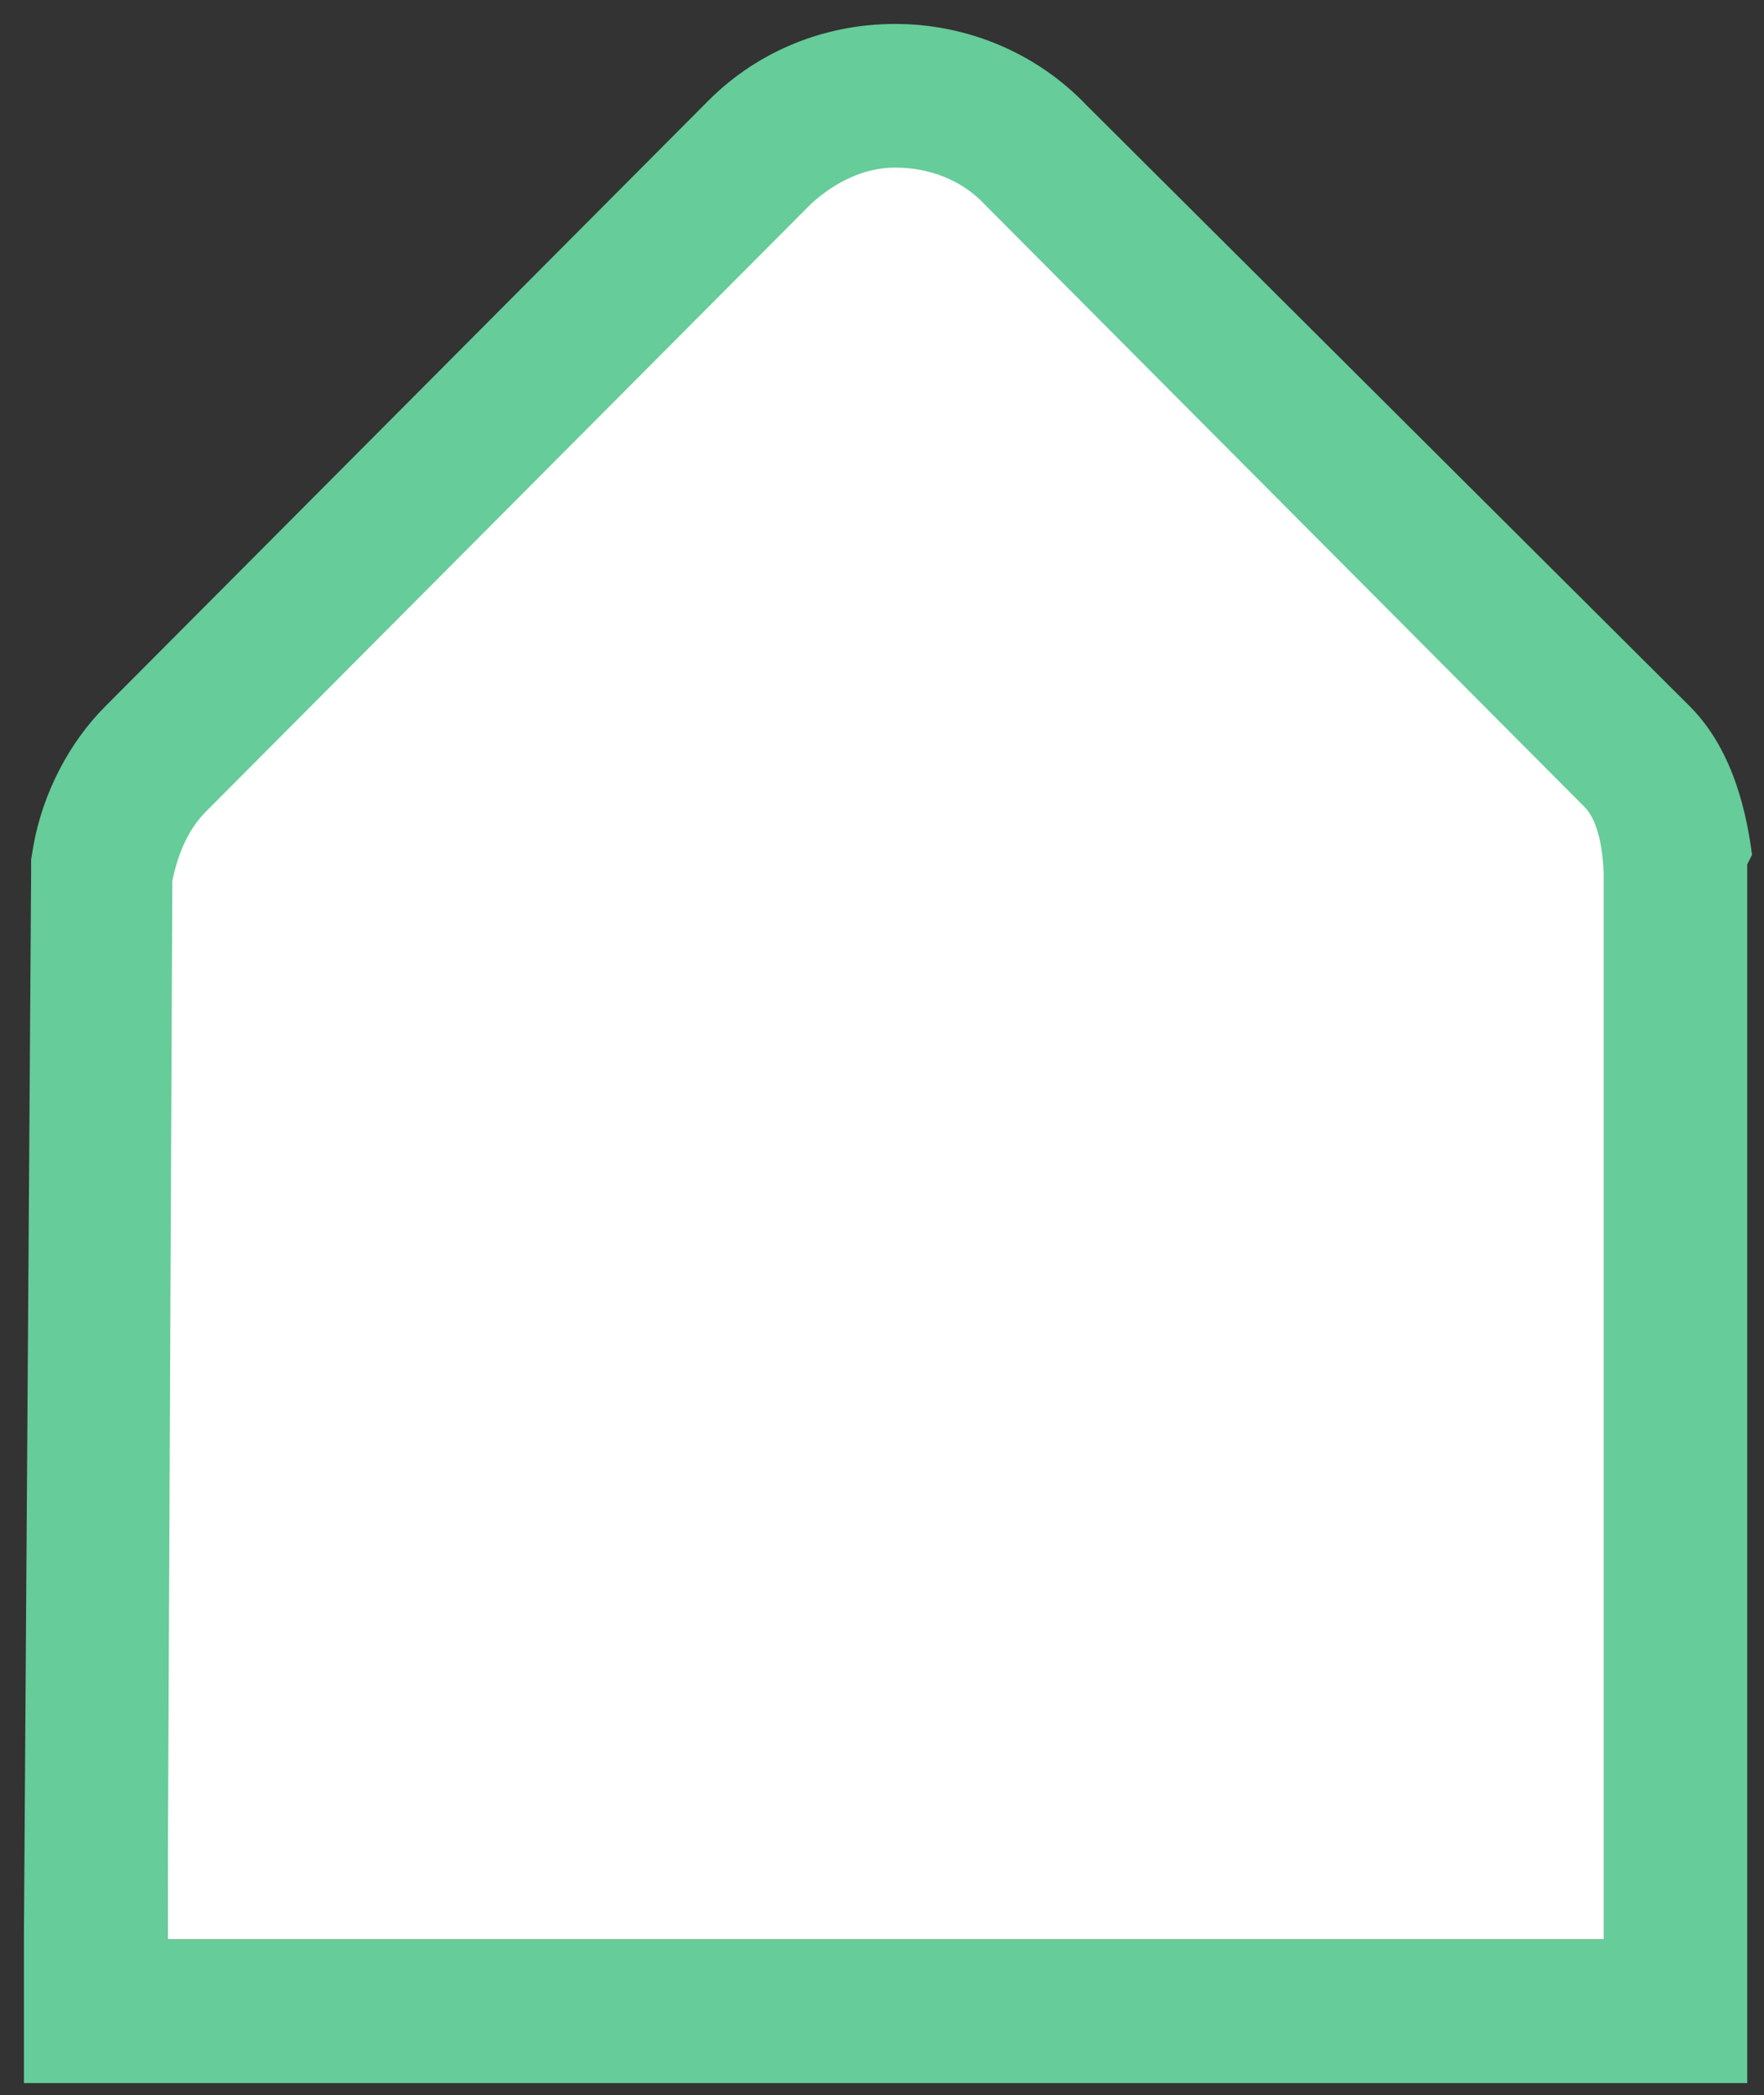
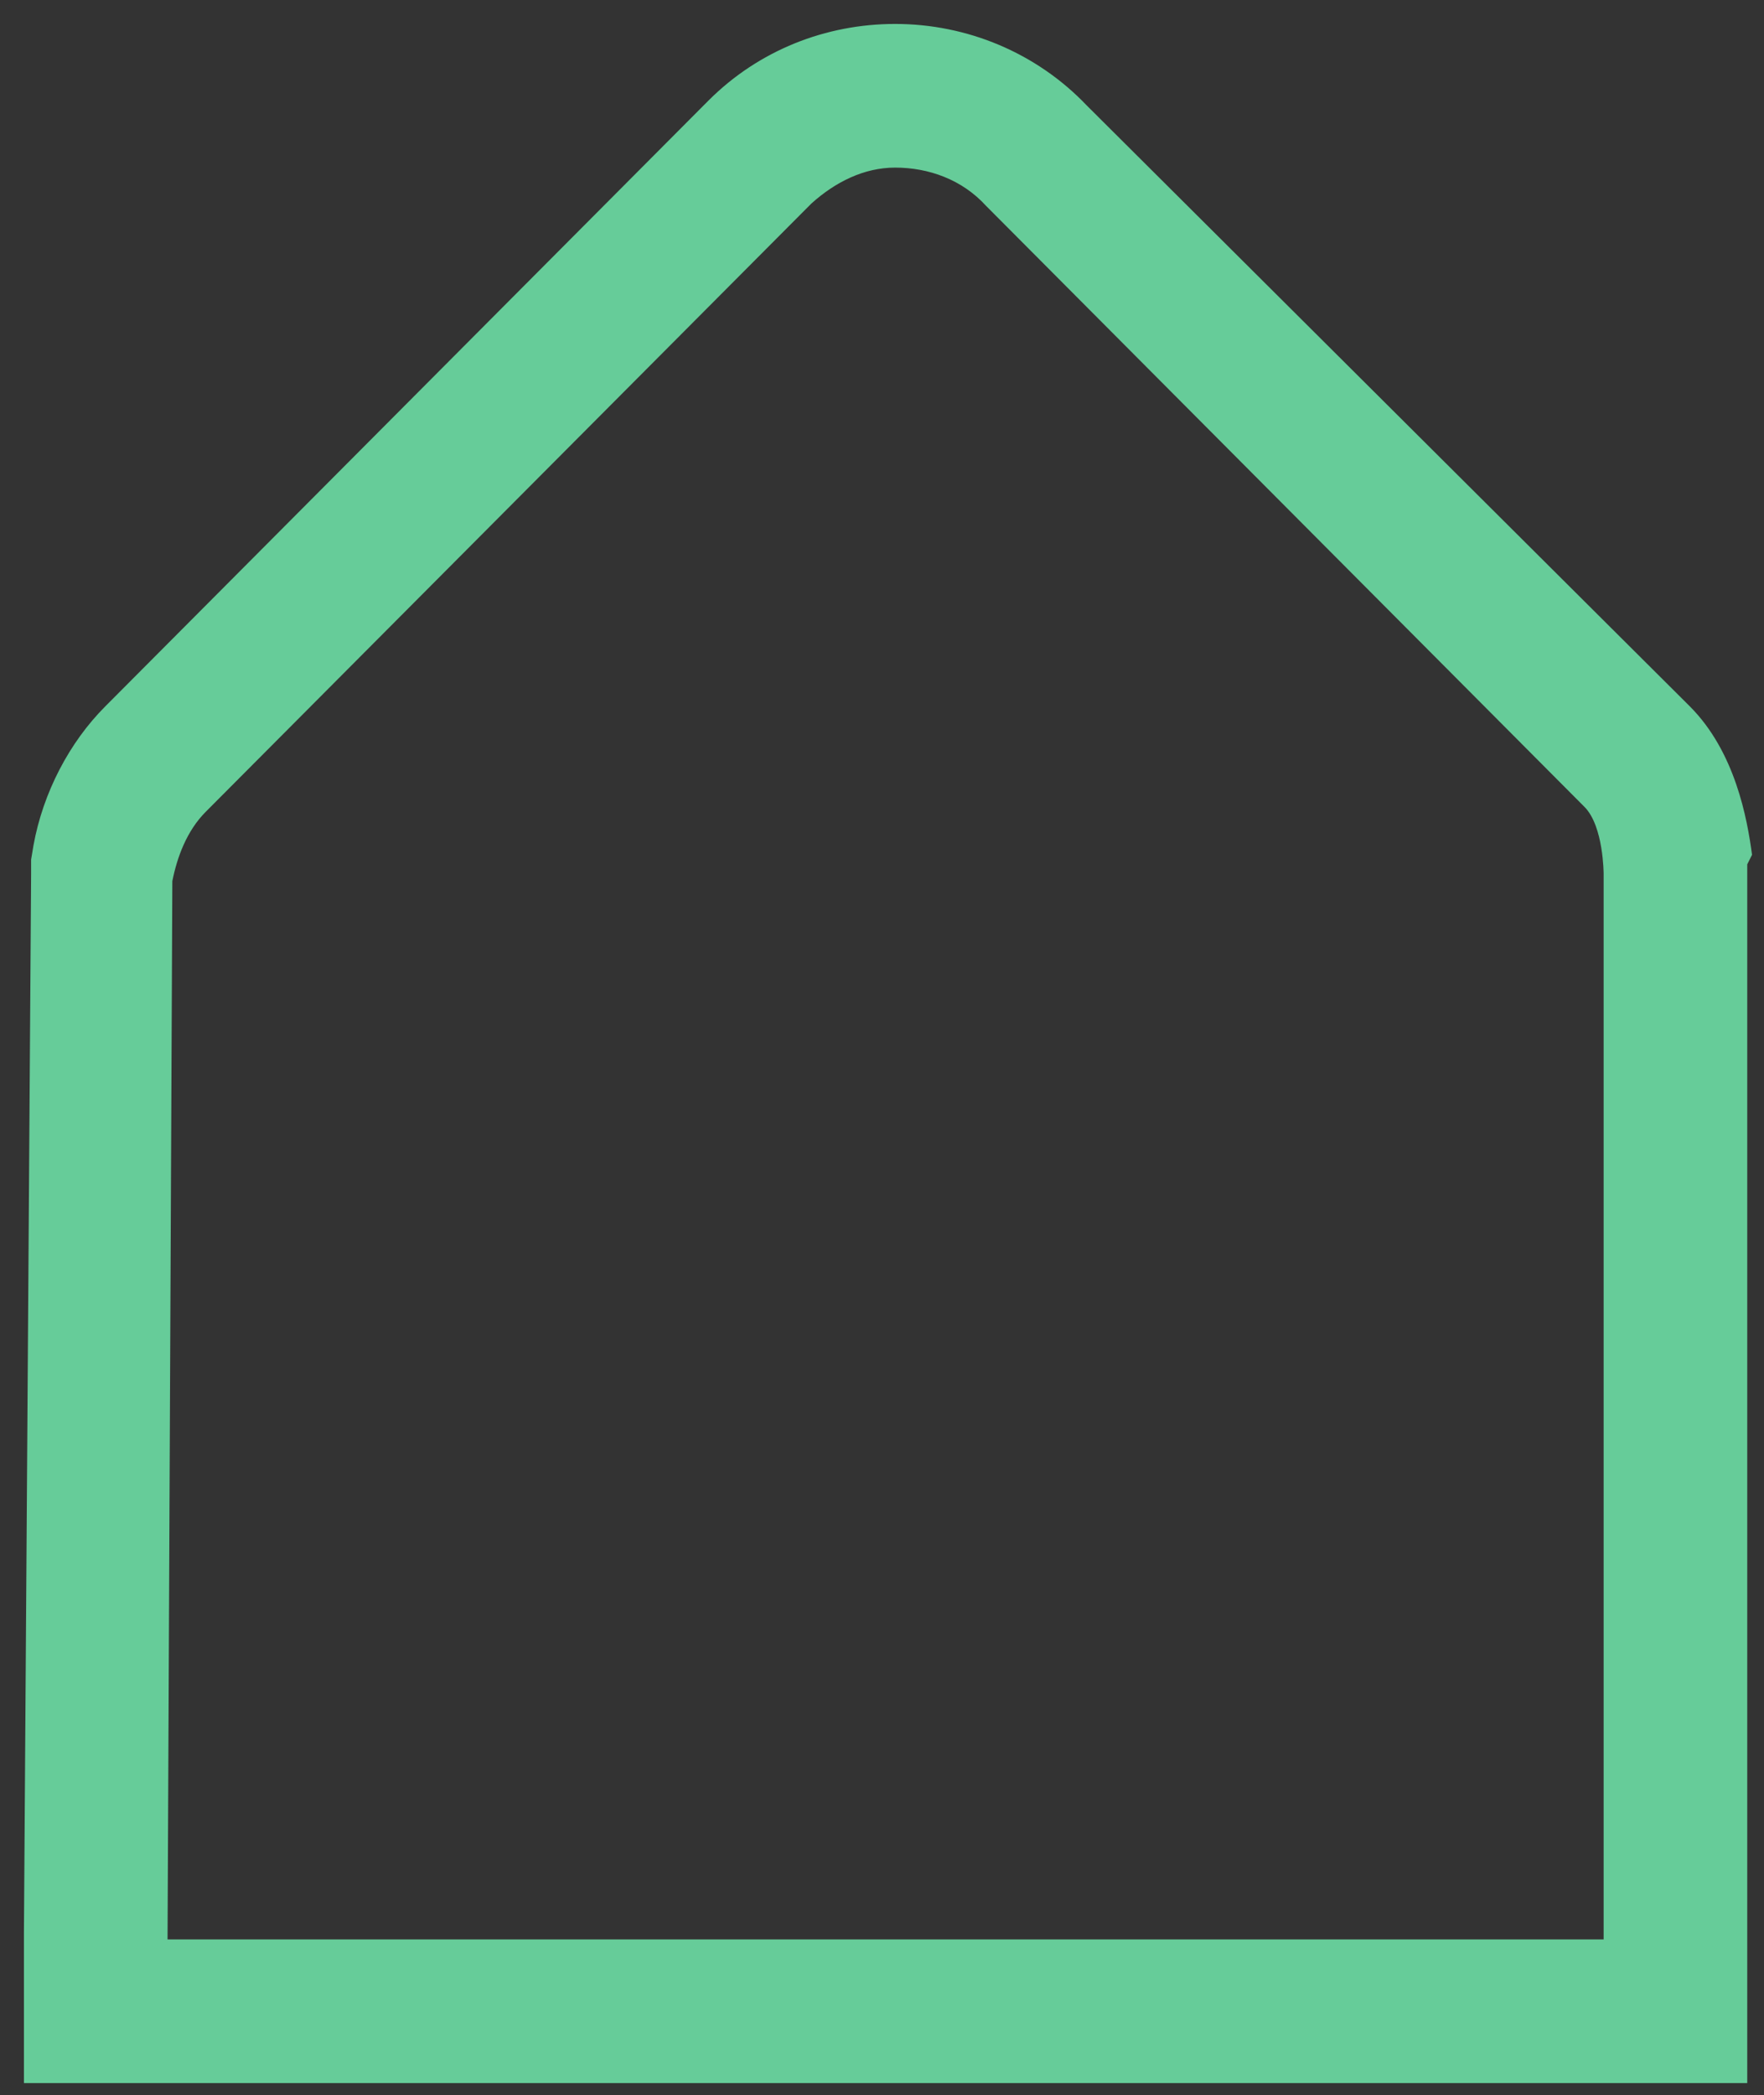
<svg xmlns="http://www.w3.org/2000/svg" version="1.1" id="Lager_1" x="0px" y="0px" viewBox="0 0 73.7 87.5" style="enable-background:new 0 0 73.7 87.5;" xml:space="preserve">
  <rect x="0" y="0" width="73.7" height="87.5" fill="#333333" stroke="none" />
  <style type="text/css">
	.st0{fill:#FFFFFF;}
	.st1{fill:#66CC99;}
</style>
  <g>
-     <path class="st0" d="M67.9,36c-0.2-0.9-0.6-1.8-1.4-2.6l-25.2-25c-2-2-5.3-2.1-7.3-0.1L8.6,33.5C7.9,34.2,7,36,7,36v45h61L67.9,36z   " />
    <g>
      <path class="st1" d="M37.4,7c1.4,0,2.8,0.5,3.8,1.6l25,25.1c0.8,0.8,0.8,2.8,0.8,2.8V81H7l0.2-44.2c0.2-1,0.6-2.1,1.4-2.9    L33.9,8.5C34.9,7.6,36.1,7,37.4,7 M37.4,1c-2.9,0-5.7,1.1-7.8,3.2L4.4,29.5c-1.5,1.5-2.6,3.6-3,5.8l-0.1,0.6v0.6L1,80.7V87h6h60.5    H73v-6.5v-44v-0.4l0.2-0.4c-0.2-1.5-0.7-4.3-2.6-6.2L45.4,4.4C43.3,2.2,40.4,1,37.4,1L37.4,1z" />
    </g>
  </g>
</svg>